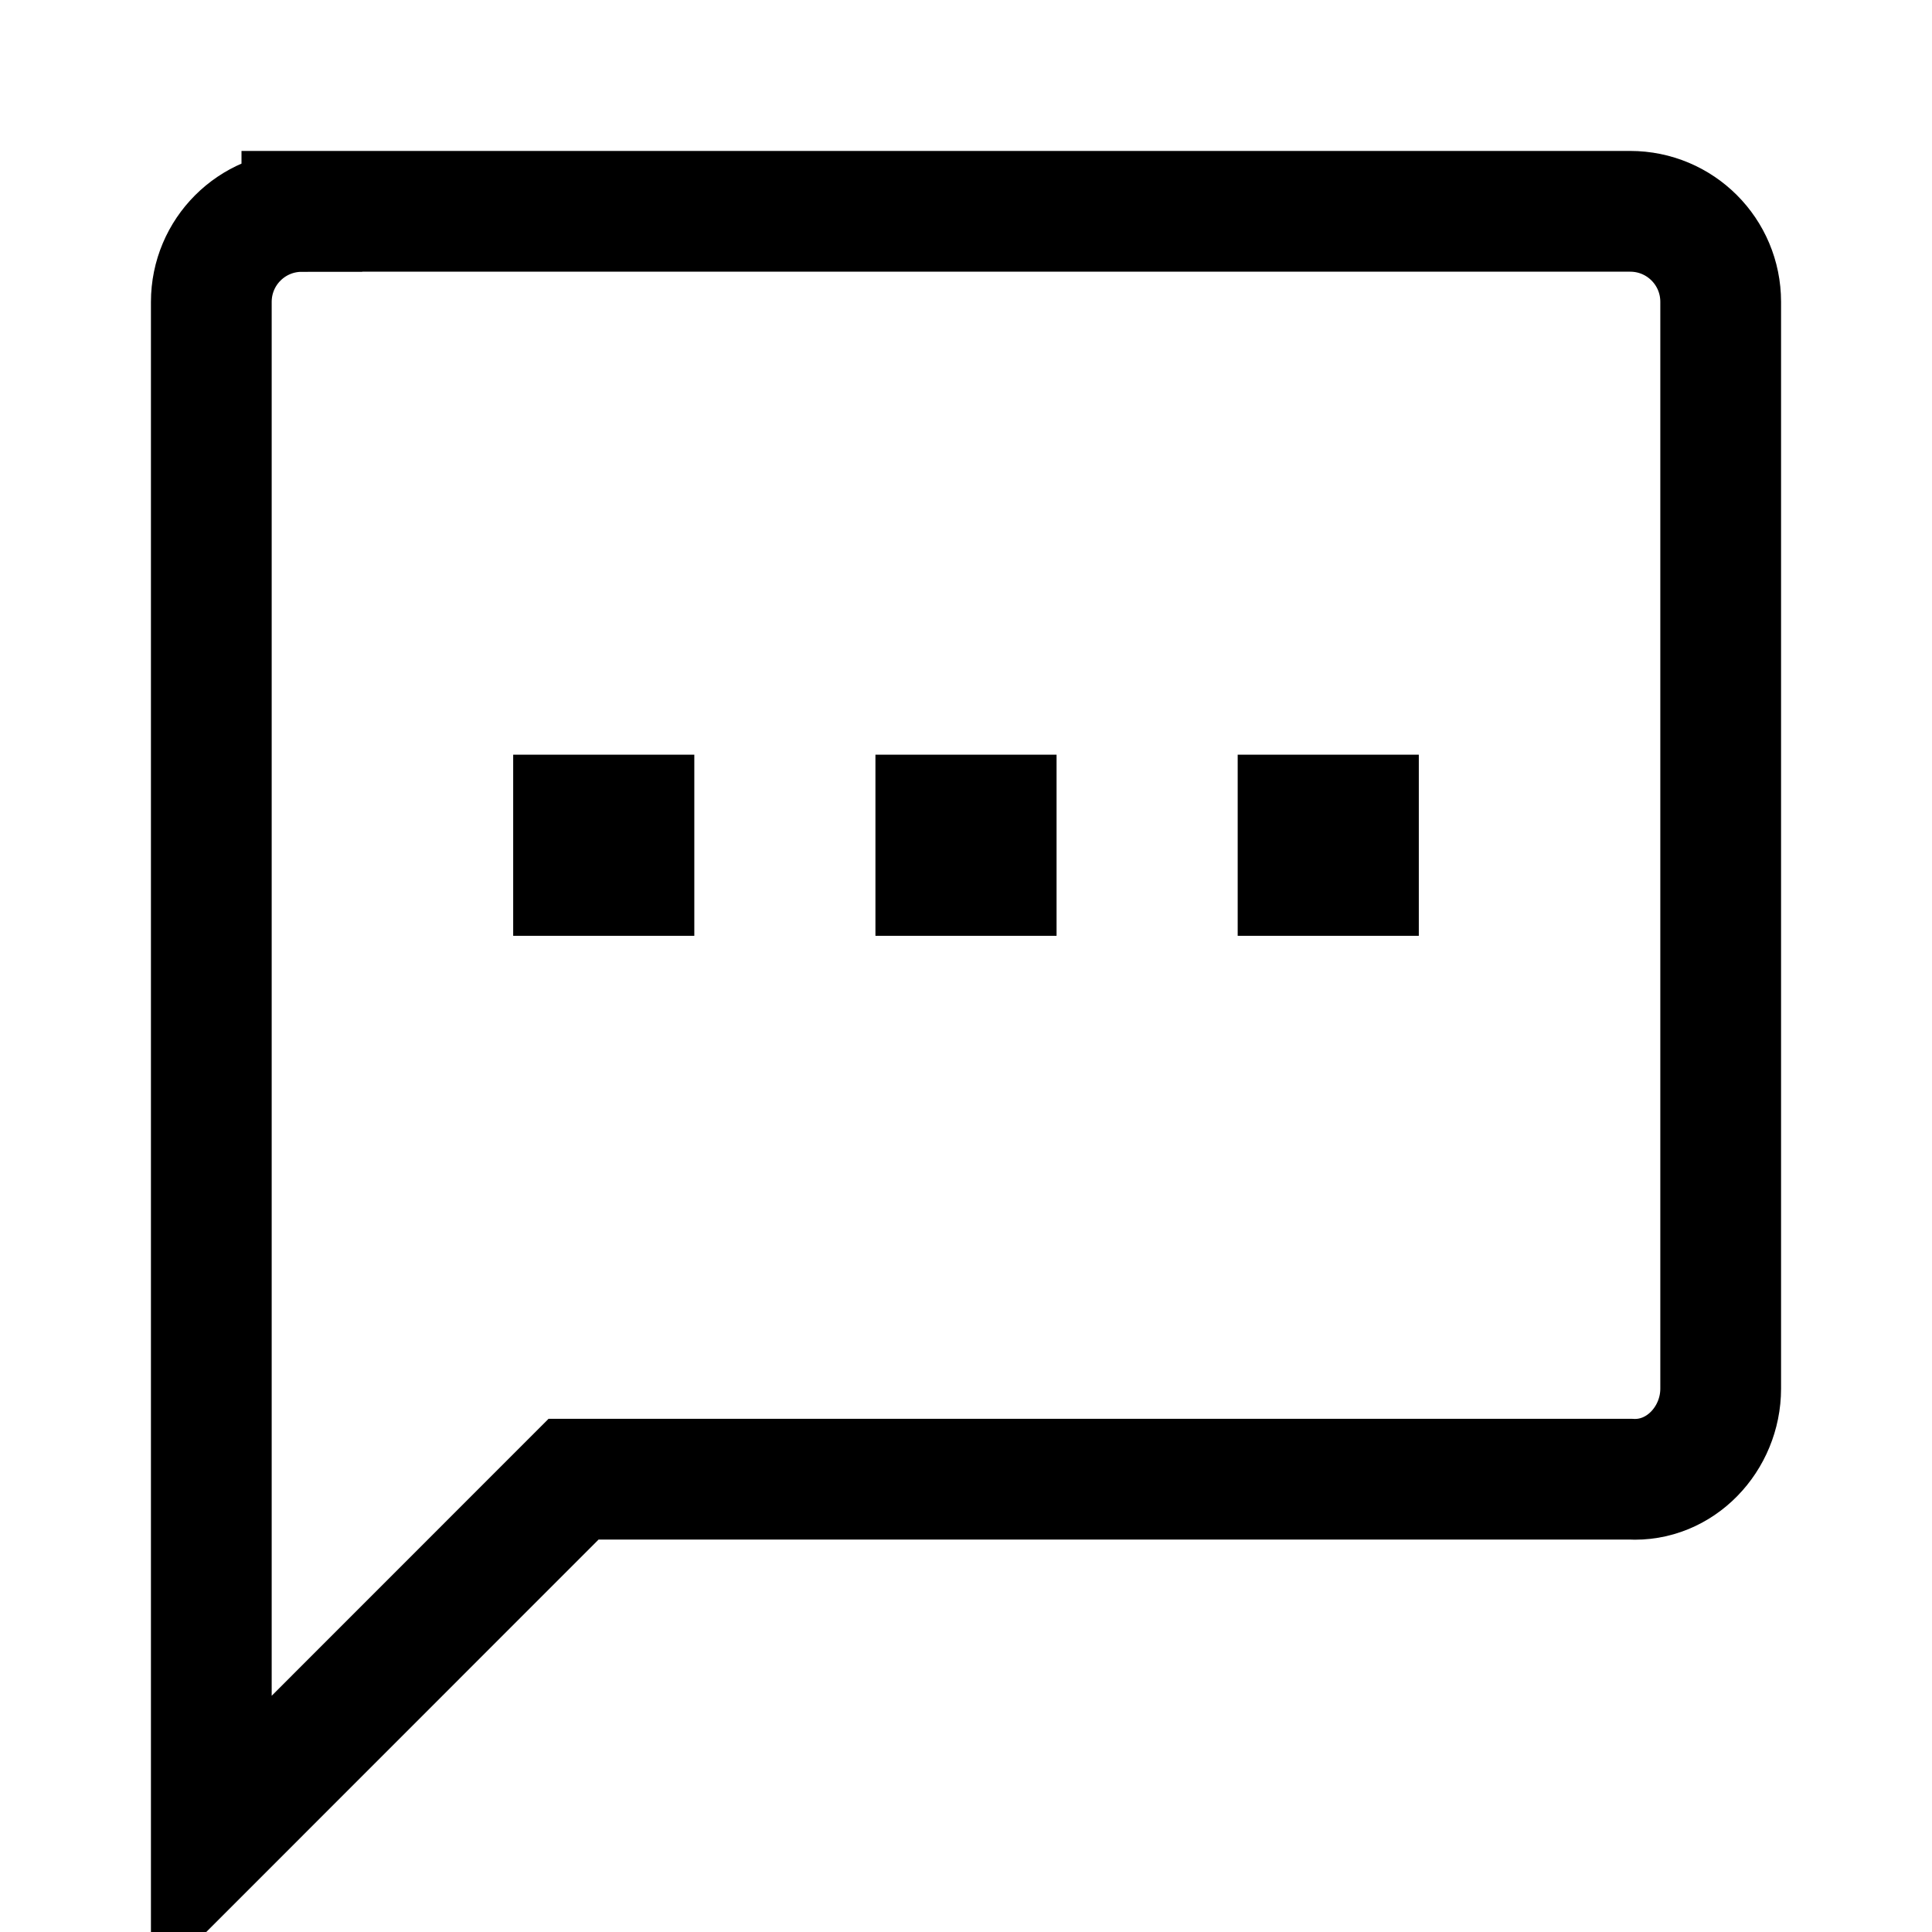
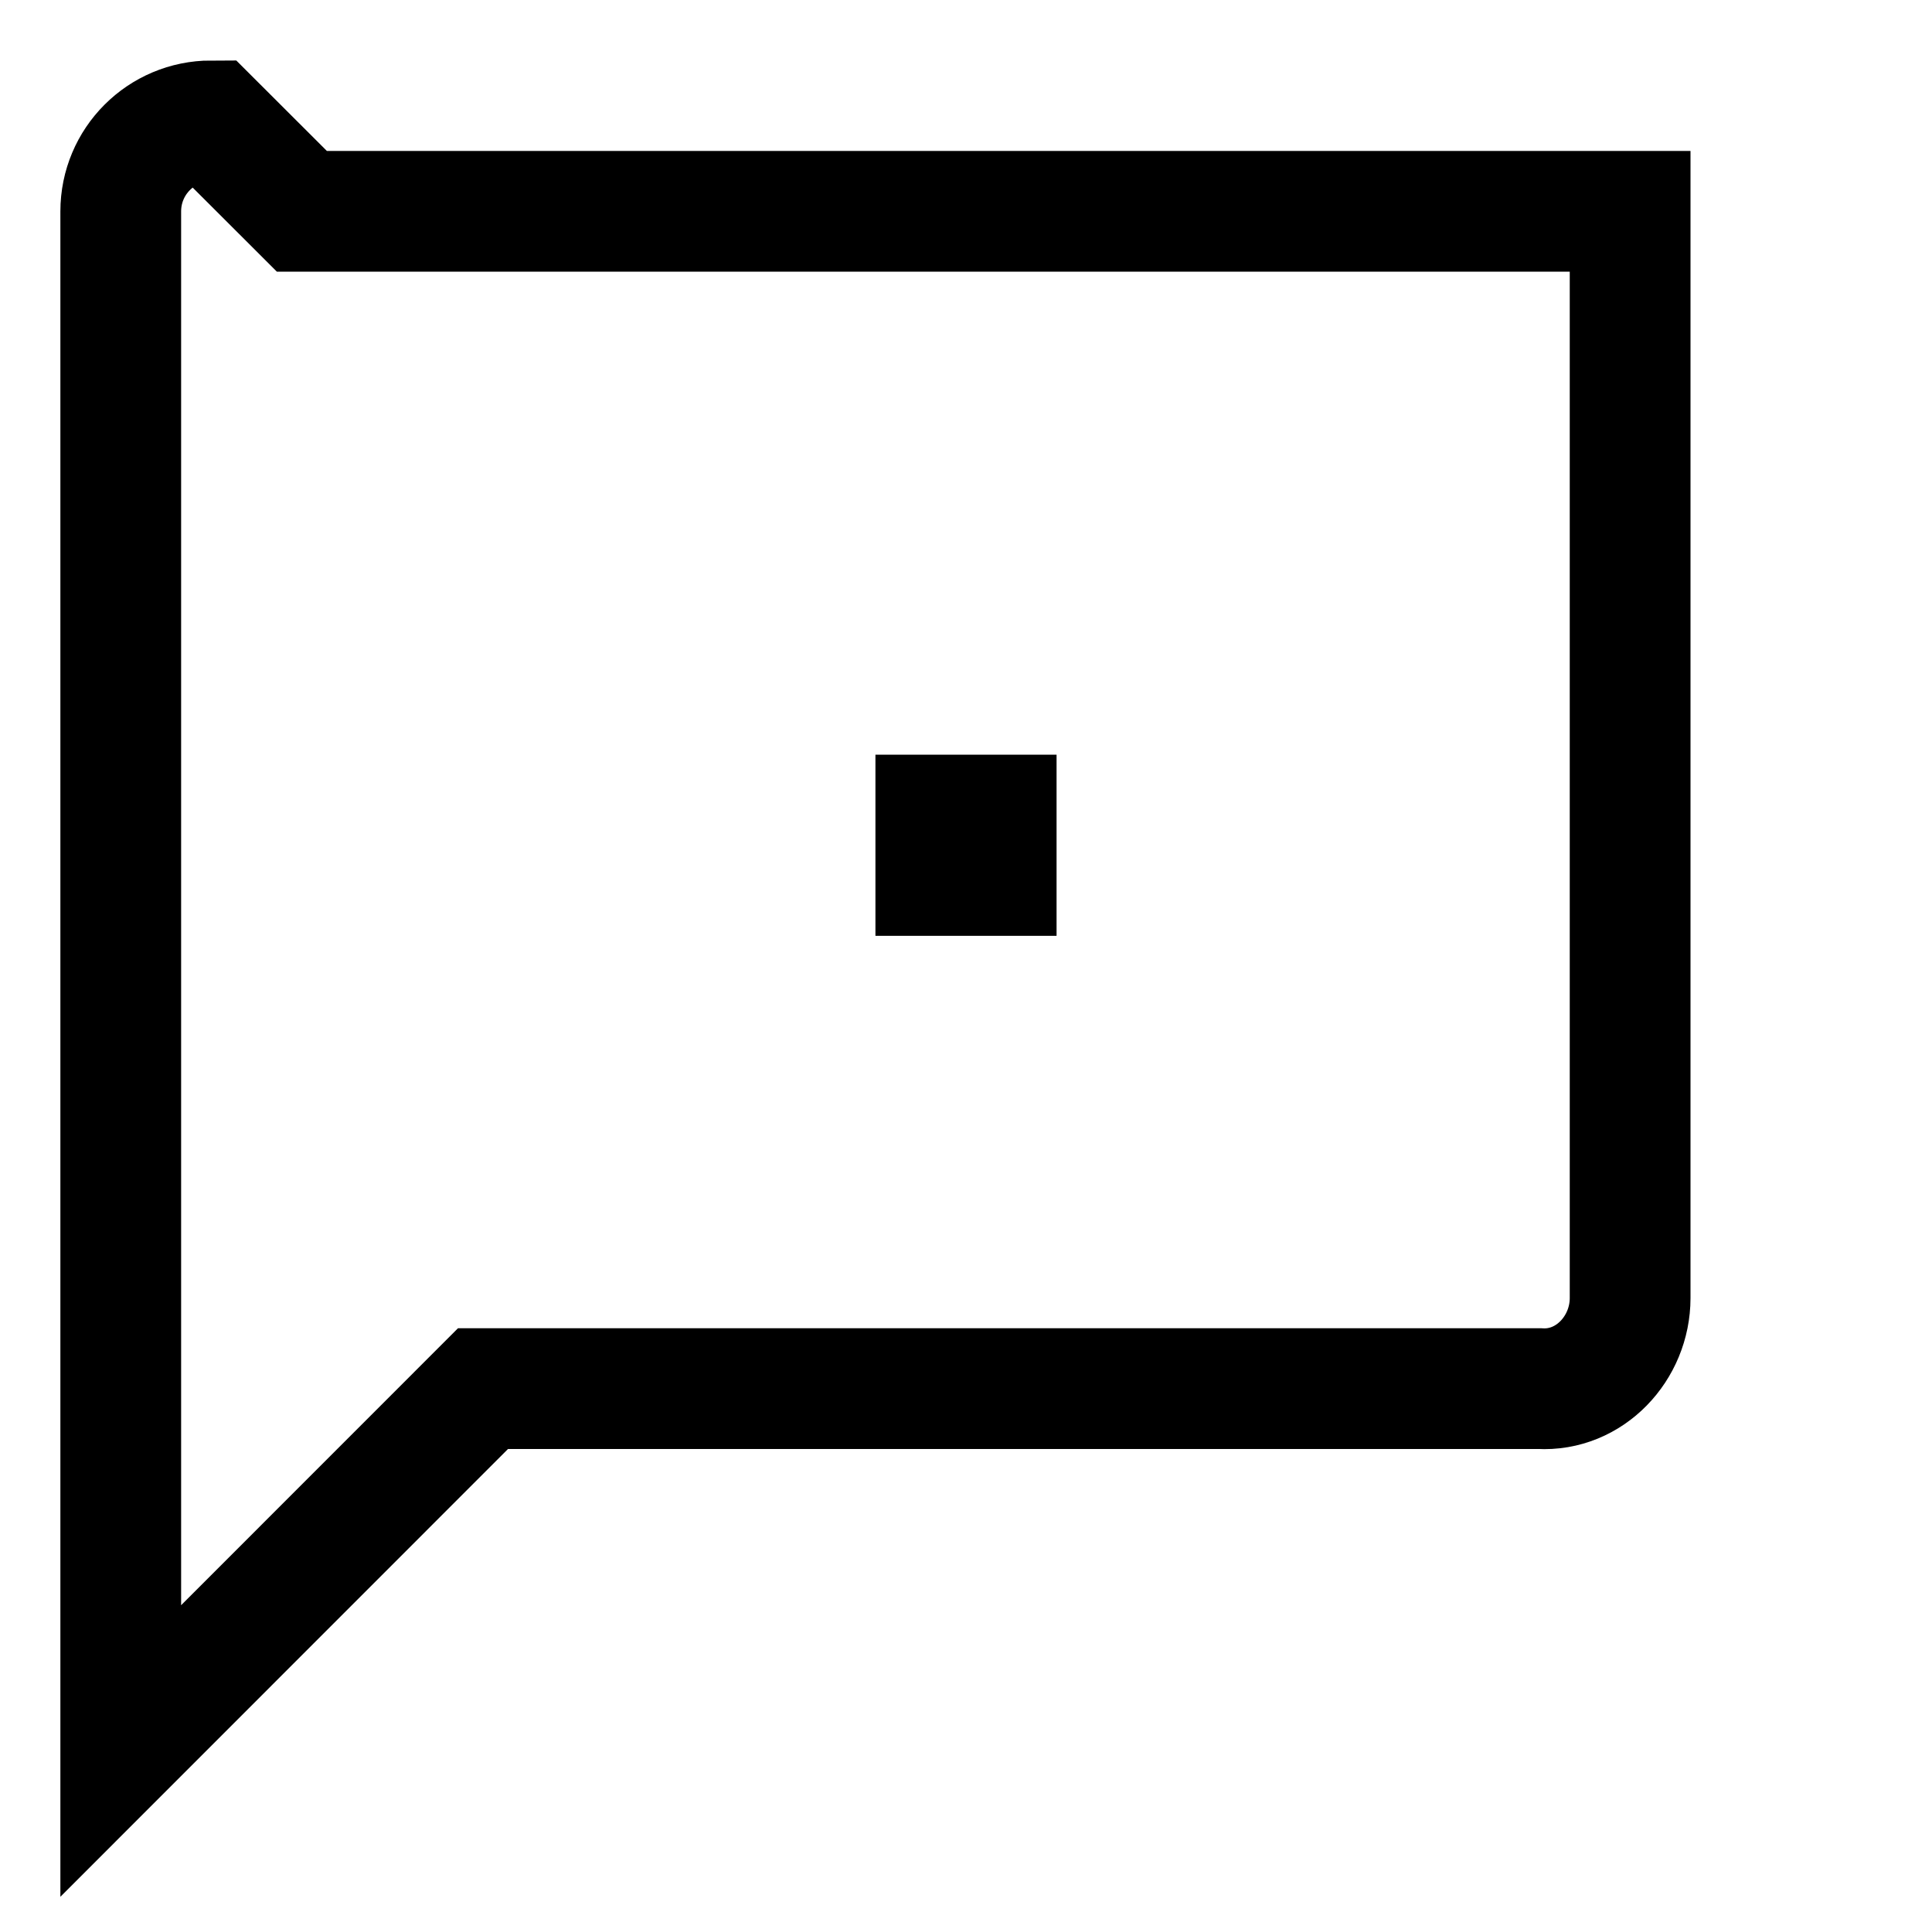
<svg xmlns="http://www.w3.org/2000/svg" version="1.1" viewBox="0 0 16 16">
-   <path d="m2.5 1.75h11c0.415 0 0.75 0.335 0.75 0.75v9c0 0.415-0.335 0.774-0.75 0.75h-8.75l-3 3.001v-12.75c0-0.415 0.335-0.75 0.75-0.75z" fill="none" stroke="currentColor" />
-   <rect x="4.75" y="6.75" width=".5" height=".5" fill="none" stroke="currentColor" />
+   <path d="m2.5 1.75h11v9c0 0.415-0.335 0.774-0.75 0.75h-8.75l-3 3.001v-12.75c0-0.415 0.335-0.75 0.75-0.75z" fill="none" stroke="currentColor" />
  <rect x="7.75" y="6.75" width=".5" height=".5" fill="none" stroke="currentColor" />
-   <rect x="10.75" y="6.75" width=".5" height=".5" fill="none" stroke="currentColor" />
</svg>